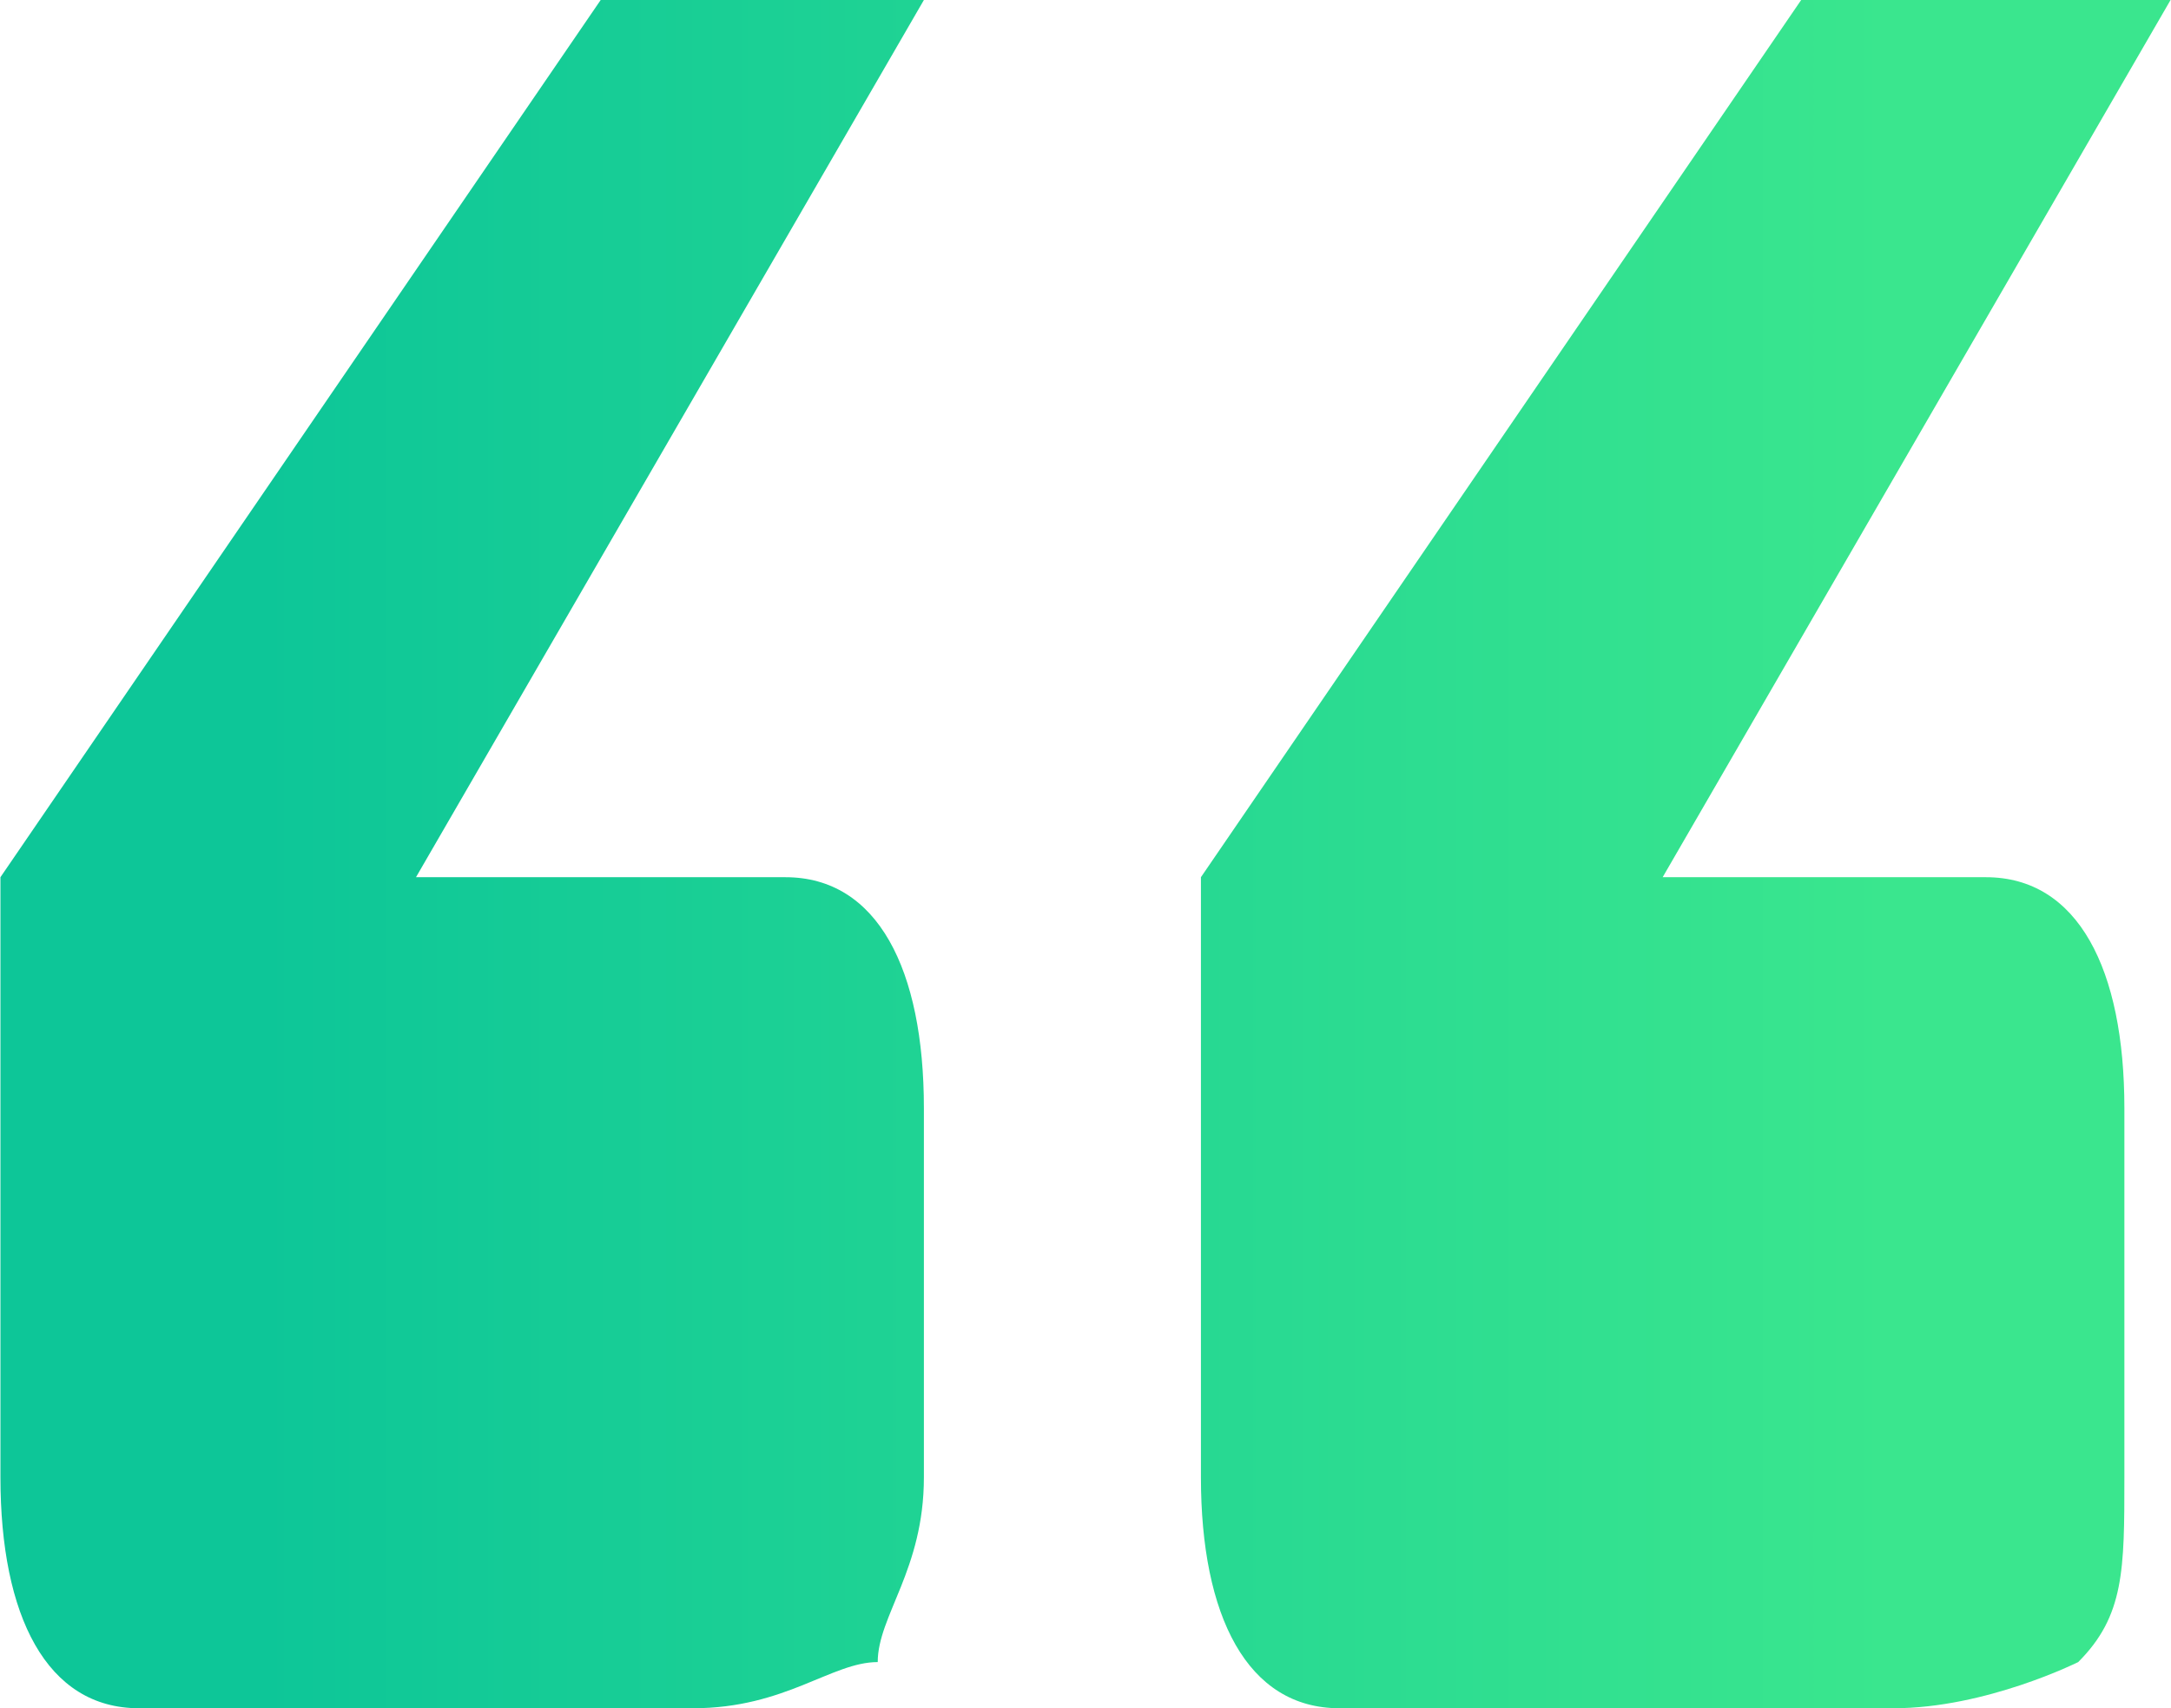
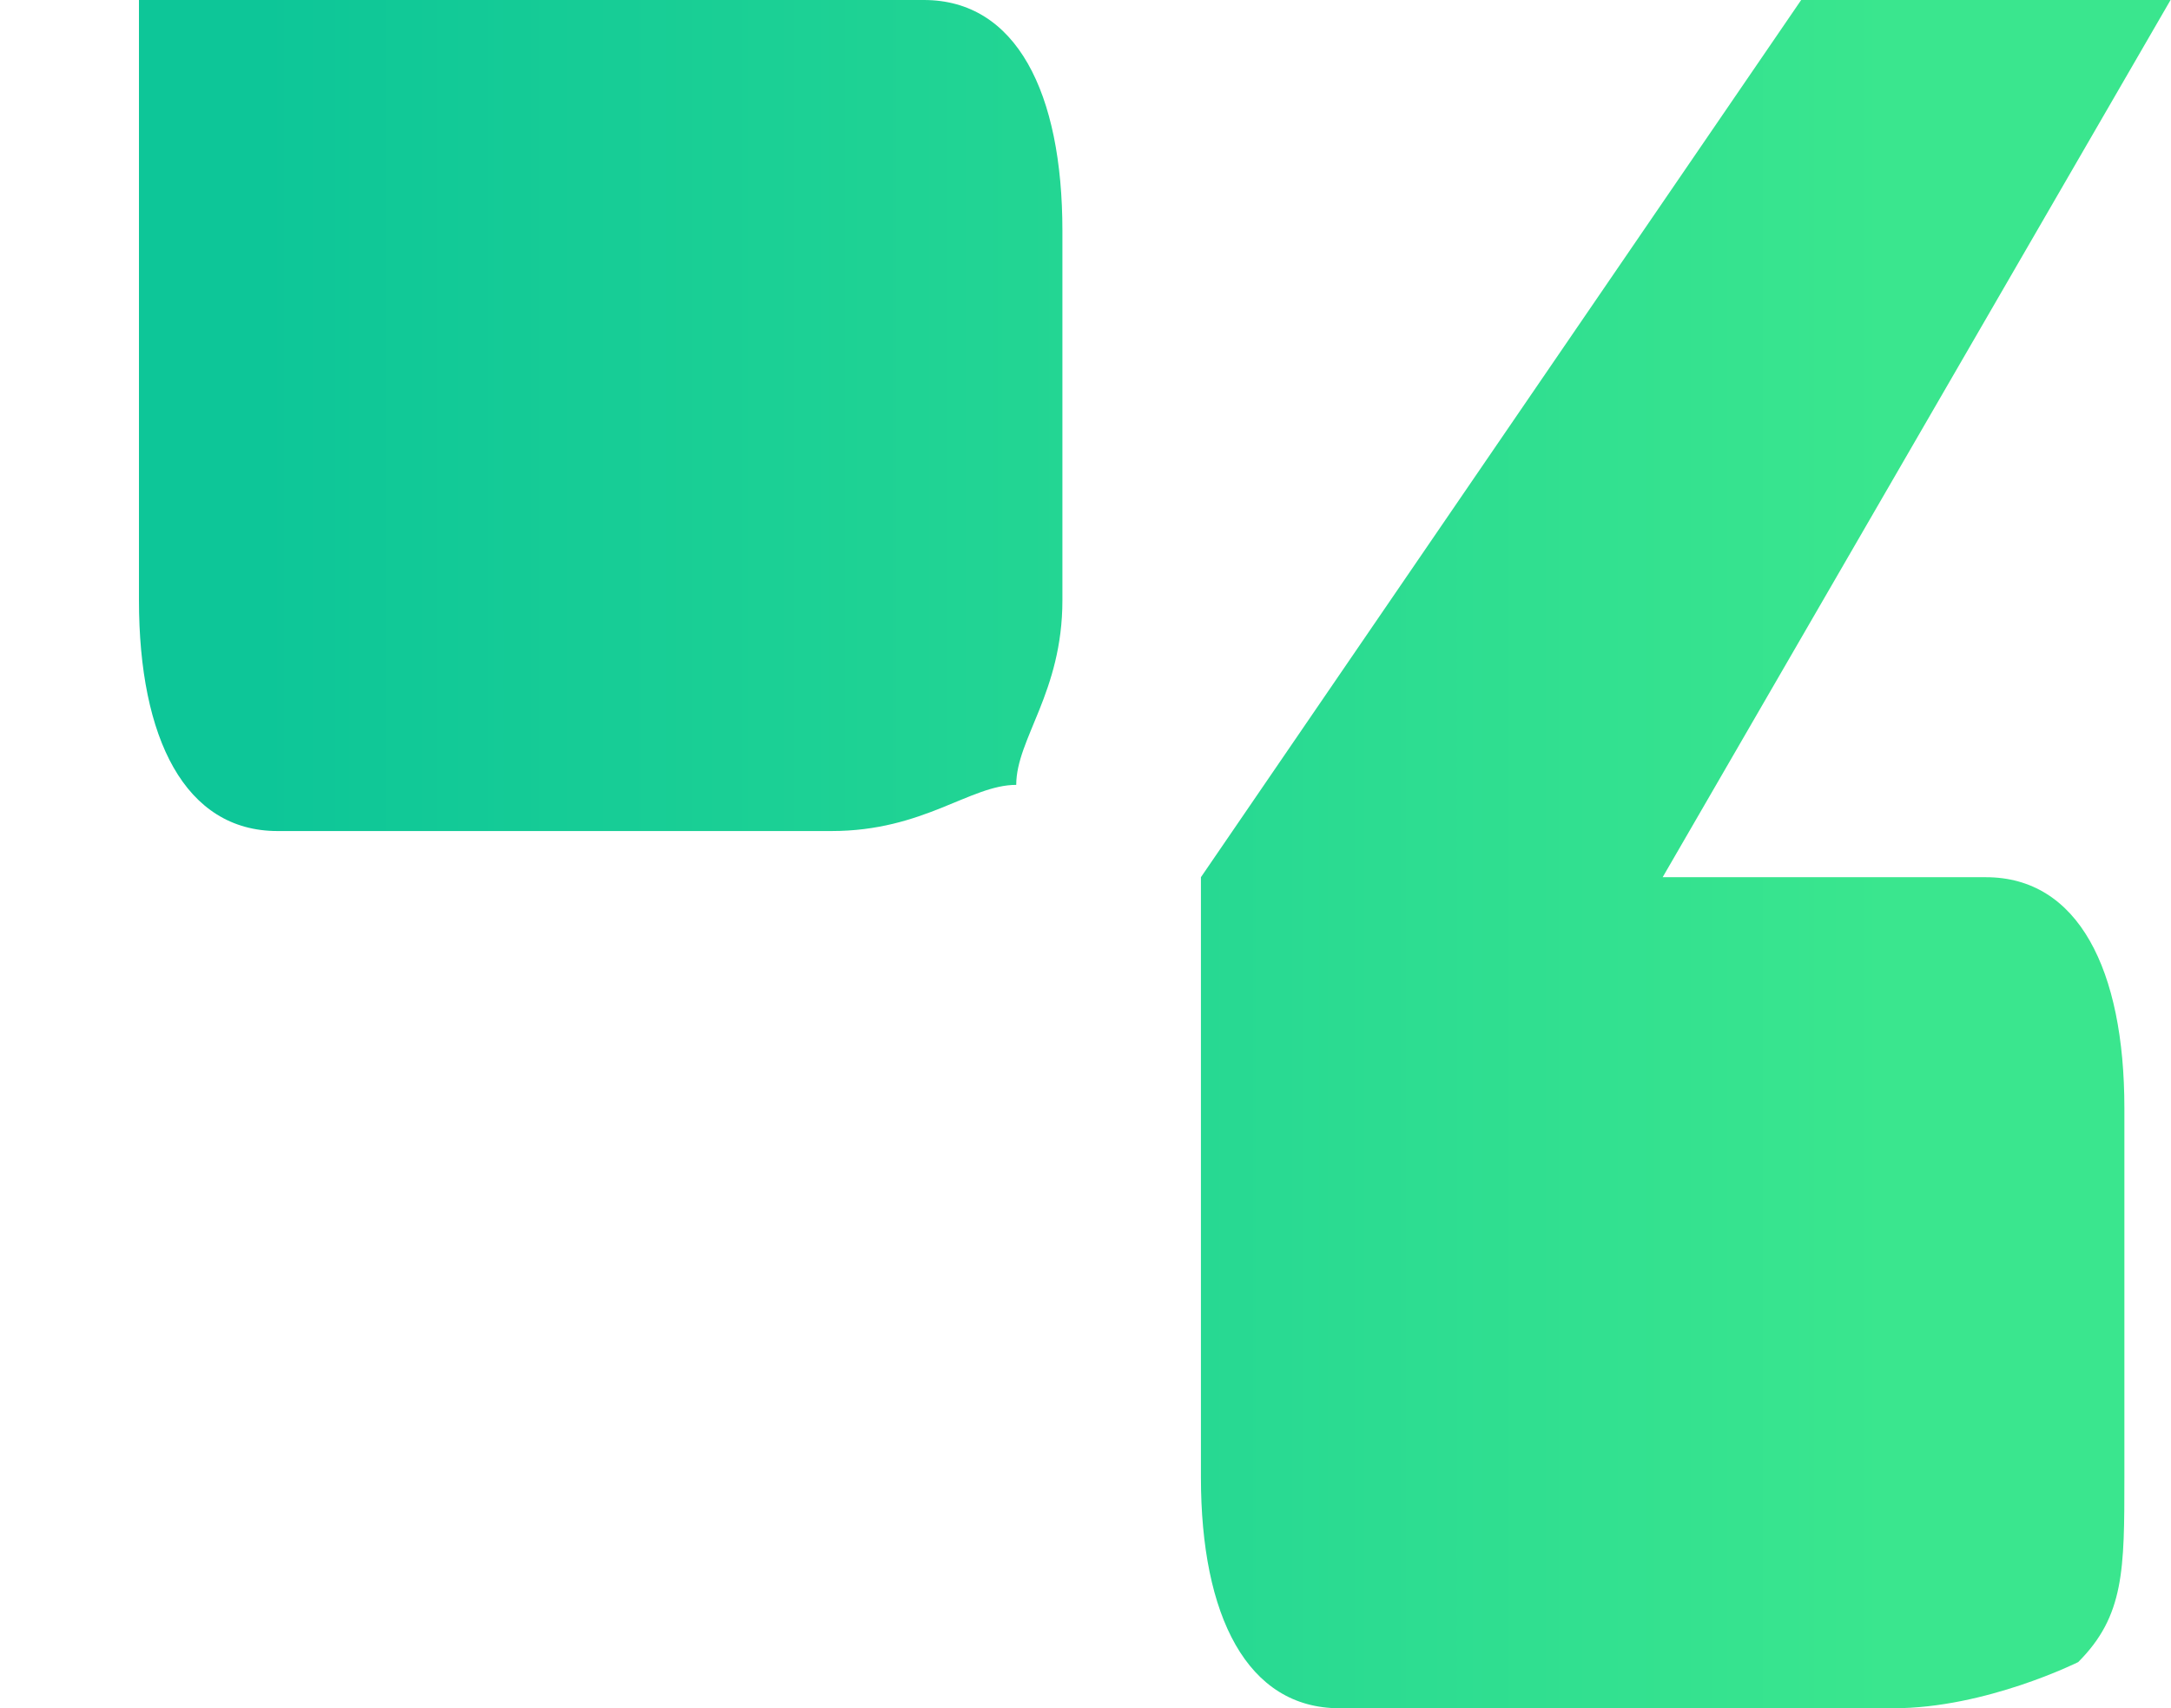
<svg xmlns="http://www.w3.org/2000/svg" xml:space="preserve" width="0.596in" height="0.469in" style="shape-rendering:geometricPrecision; text-rendering:geometricPrecision; image-rendering:optimizeQuality; fill-rule:evenodd; clip-rule:evenodd" viewBox="0 0 47 37">
  <defs>
    <style type="text/css">       .fil0 {fill:url(#id0)}     </style>
    <linearGradient id="id0" gradientUnits="userSpaceOnUse" x1="40.933" y1="18.3" x2="5.582" y2="18.3">
      <stop offset="0" style="stop-opacity:1; stop-color:#3AE68E" />
      <stop offset="1" style="stop-opacity:1; stop-color:#0DC698" />
    </linearGradient>
  </defs>
  <g id="Layer_x0020_1">
-     <path class="fil0" d="M47 0l-11 19 7 0c2,0 3,2 3,5l0 8c0,2 0,3 -1,4 0,0 -2,1 -4,1l-12 0c-2,0 -3,-2 -3,-5l0 -13 13 -19 8 0zm-27 0l-11 19 8 0c2,0 3,2 3,5l0 8c0,2 -1,3 -1,4 -1,0 -2,1 -4,1l-12 0c-2,0 -3,-2 -3,-5l0 -13 13 -19 7 0z" />
+     <path class="fil0" d="M47 0l-11 19 7 0c2,0 3,2 3,5l0 8c0,2 0,3 -1,4 0,0 -2,1 -4,1l-12 0c-2,0 -3,-2 -3,-5l0 -13 13 -19 8 0zm-27 0c2,0 3,2 3,5l0 8c0,2 -1,3 -1,4 -1,0 -2,1 -4,1l-12 0c-2,0 -3,-2 -3,-5l0 -13 13 -19 7 0z" />
  </g>
</svg>